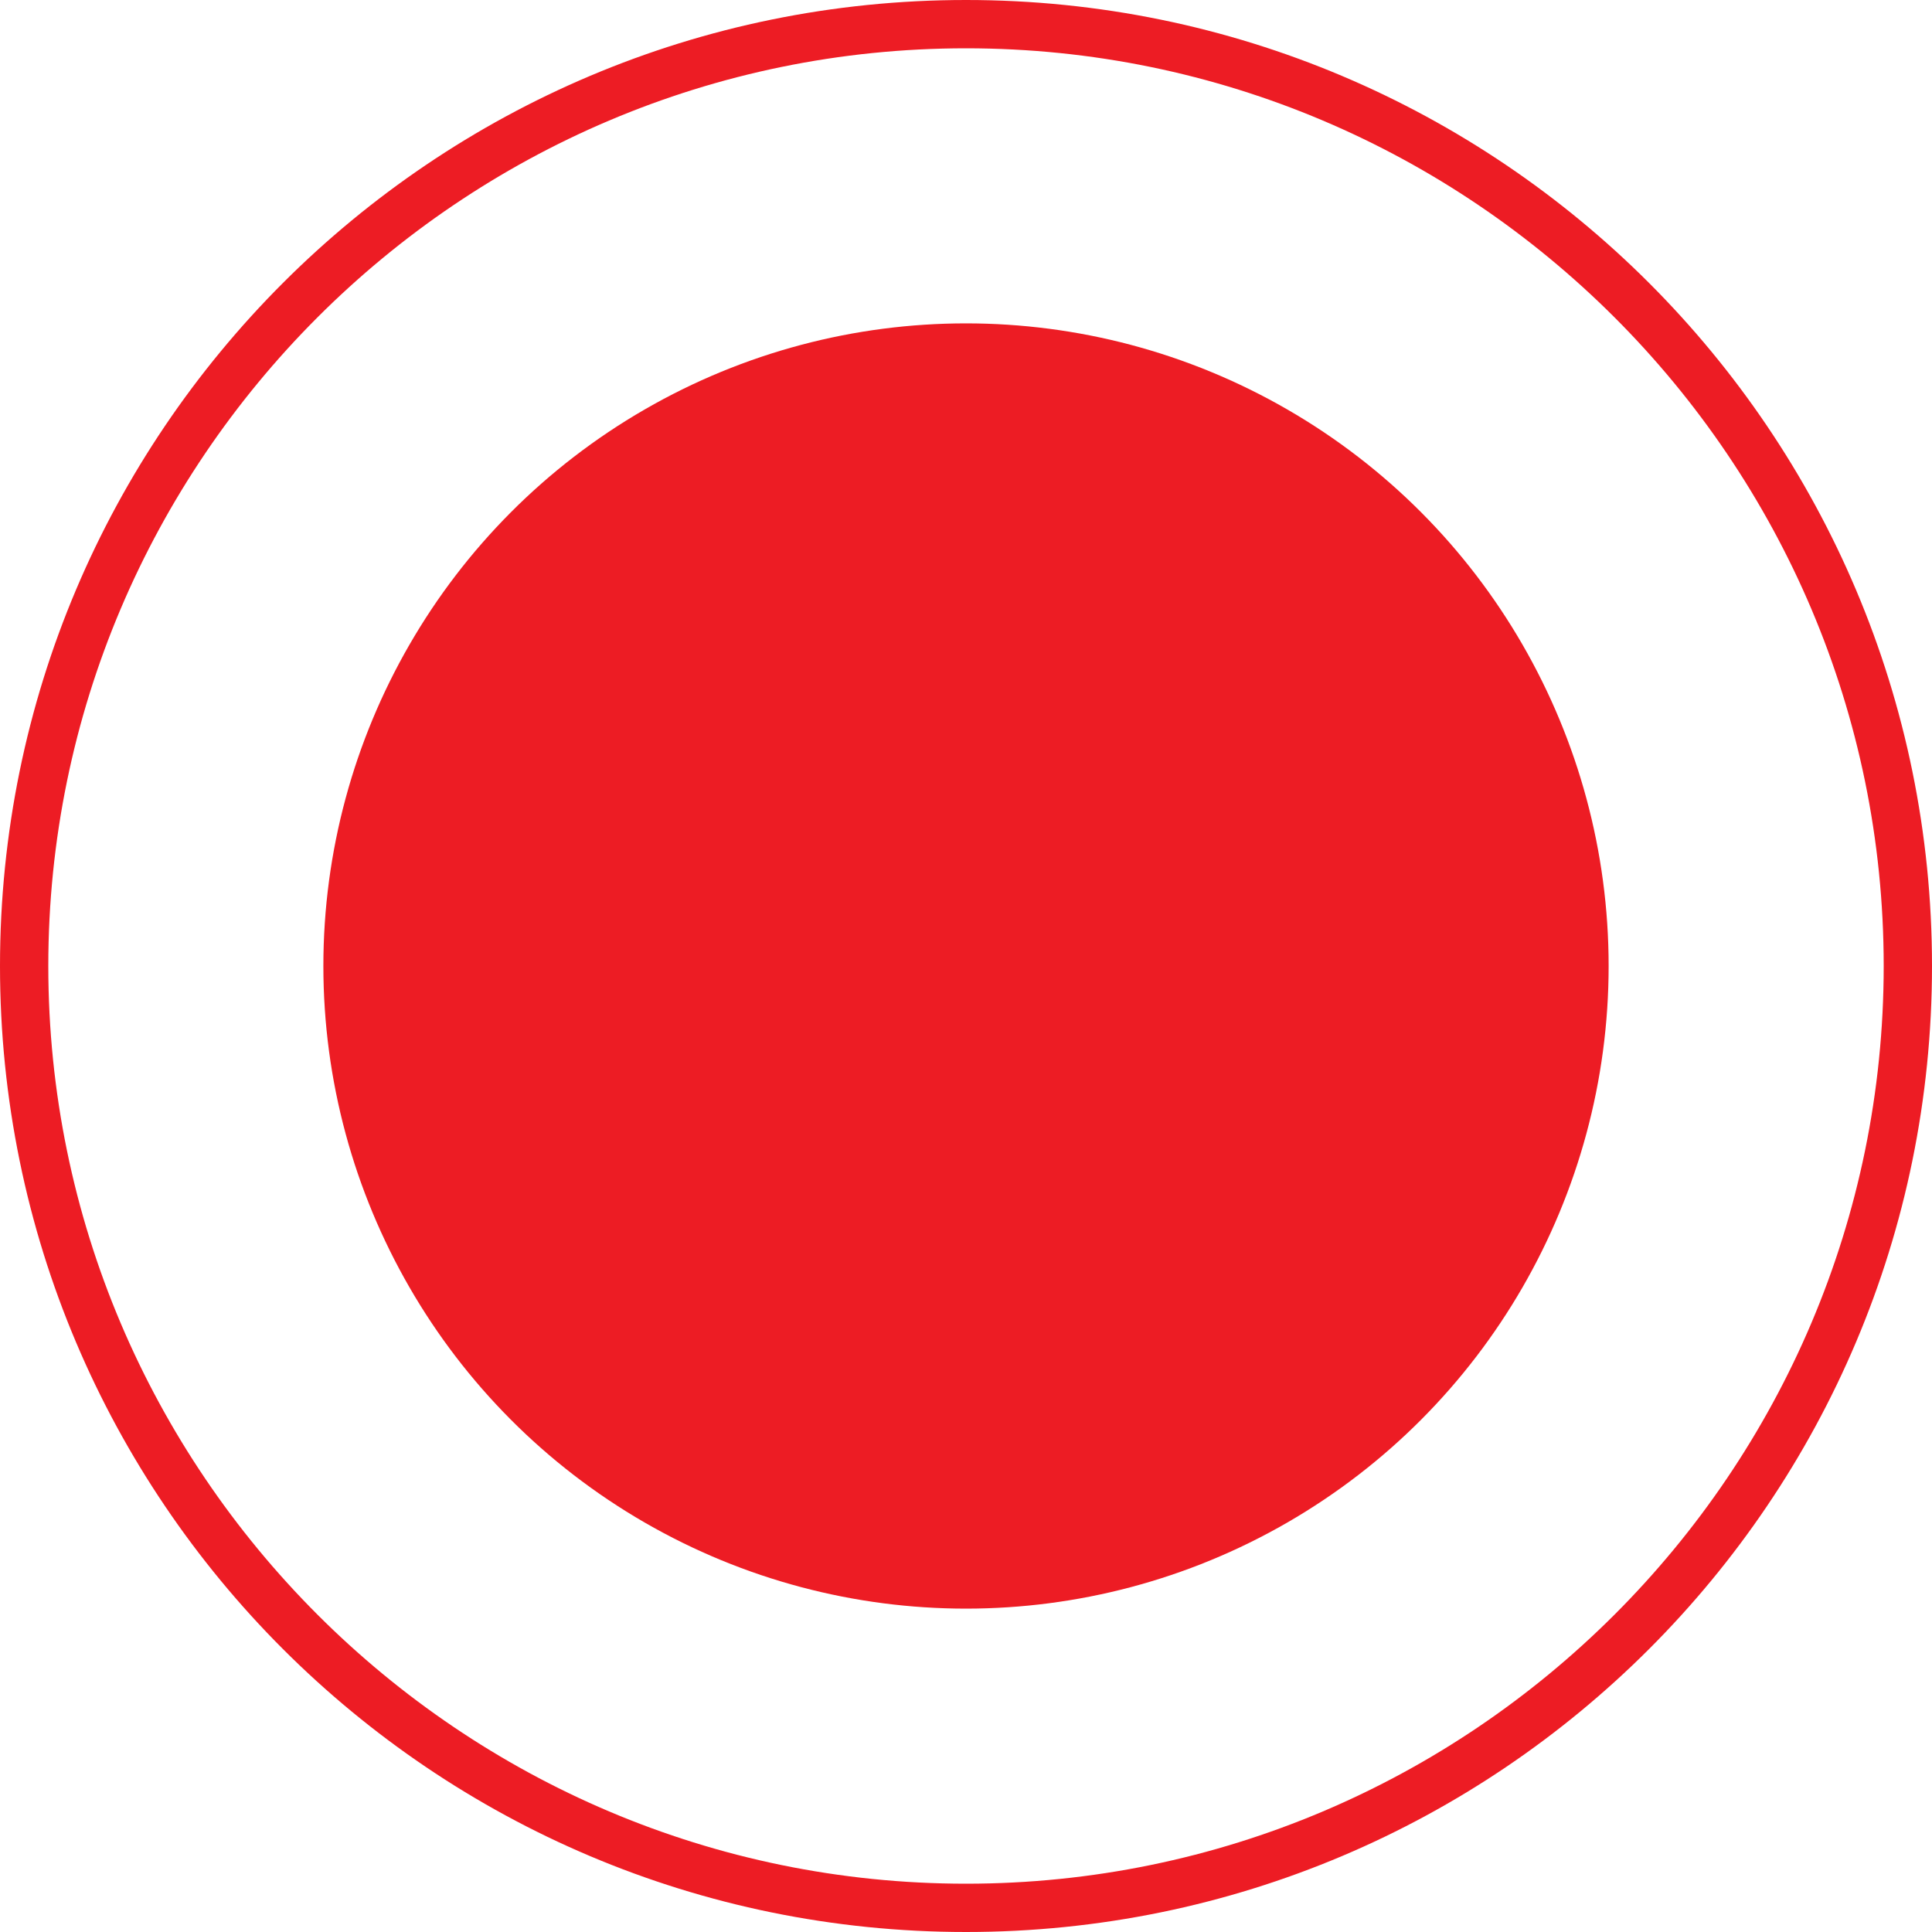
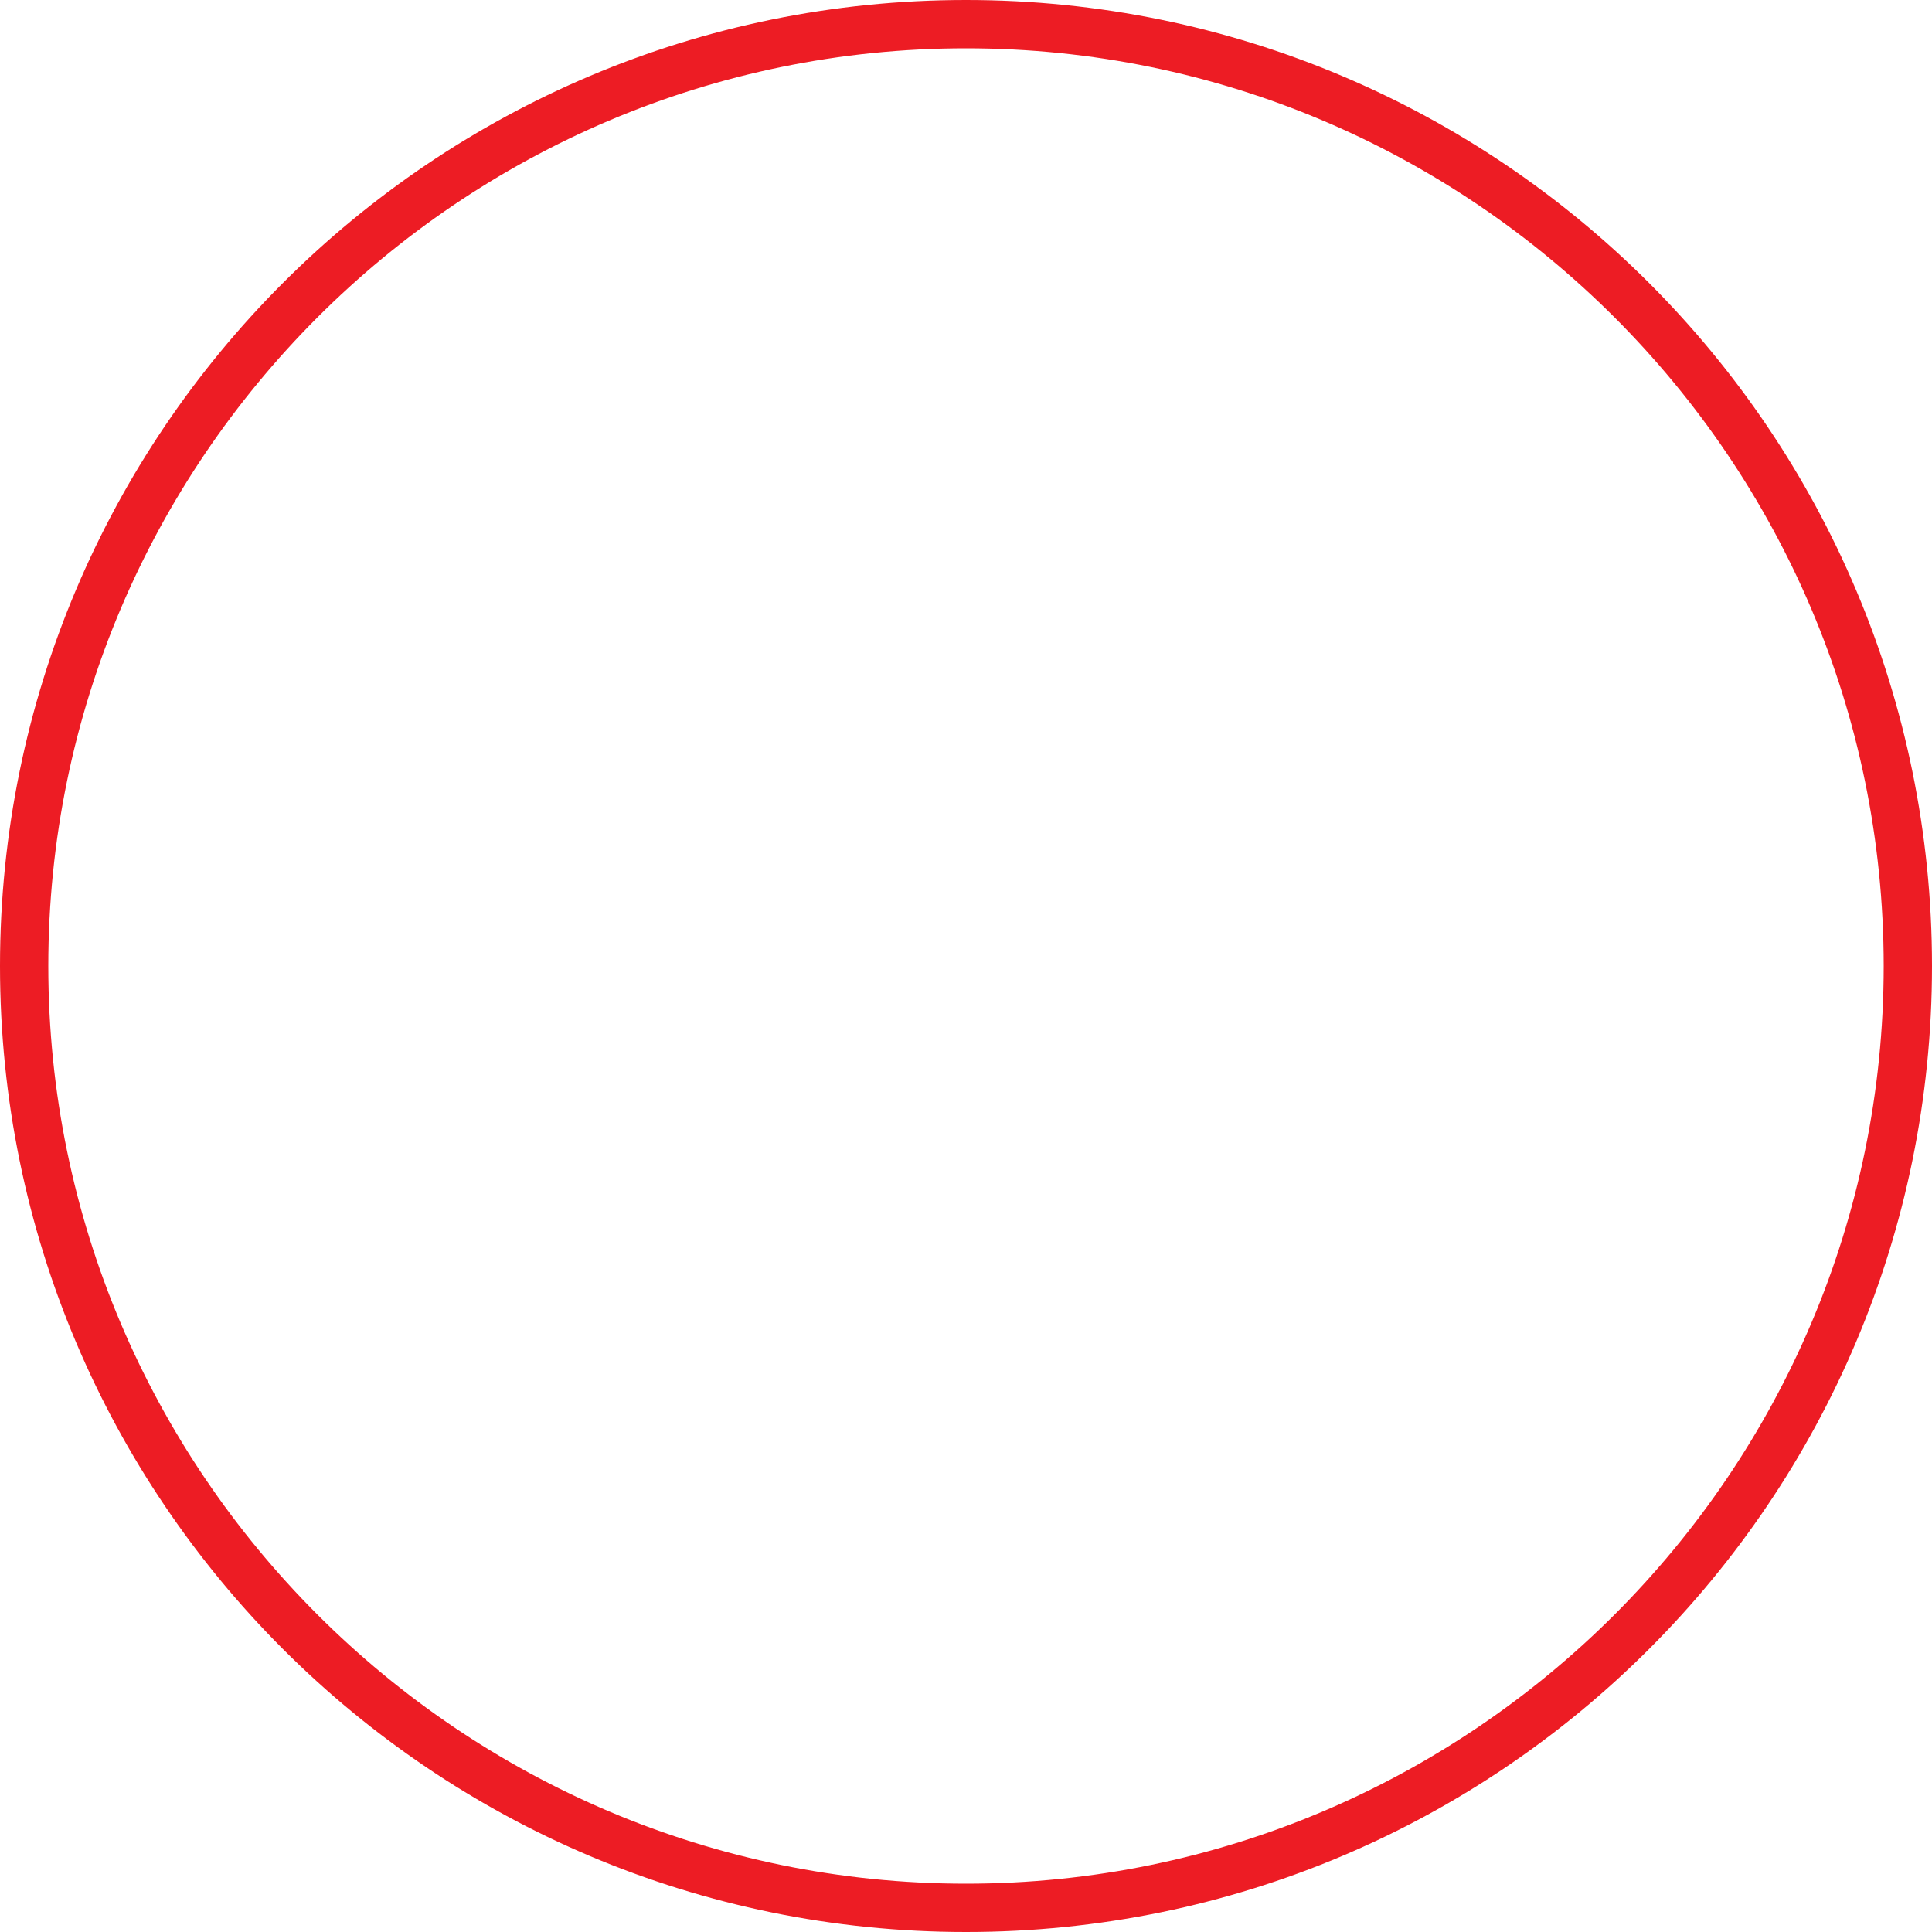
<svg xmlns="http://www.w3.org/2000/svg" id="uuid-b836aa9f-76c7-4ddc-8d82-dbf0512d6ab3" width="80" height="80" viewBox="0 0 80 80">
  <defs>
    <style>.uuid-ea19fe5e-bf03-4f66-9939-c84099f8b50c{fill:#ed1c24;}</style>
  </defs>
-   <circle class="uuid-ea19fe5e-bf03-4f66-9939-c84099f8b50c" cx="40" cy="40" r="26.61" />
  <path class="uuid-ea19fe5e-bf03-4f66-9939-c84099f8b50c" d="M40,2c20.95,0,38,17.05,38,38s-17.05,38-38,38S2,60.95,2,40,19.05,2,40,2M40,0C17.91,0,0,17.91,0,40s17.91,40,40,40,40-17.91,40-40S62.09,0,40,0h0Z" />
</svg>